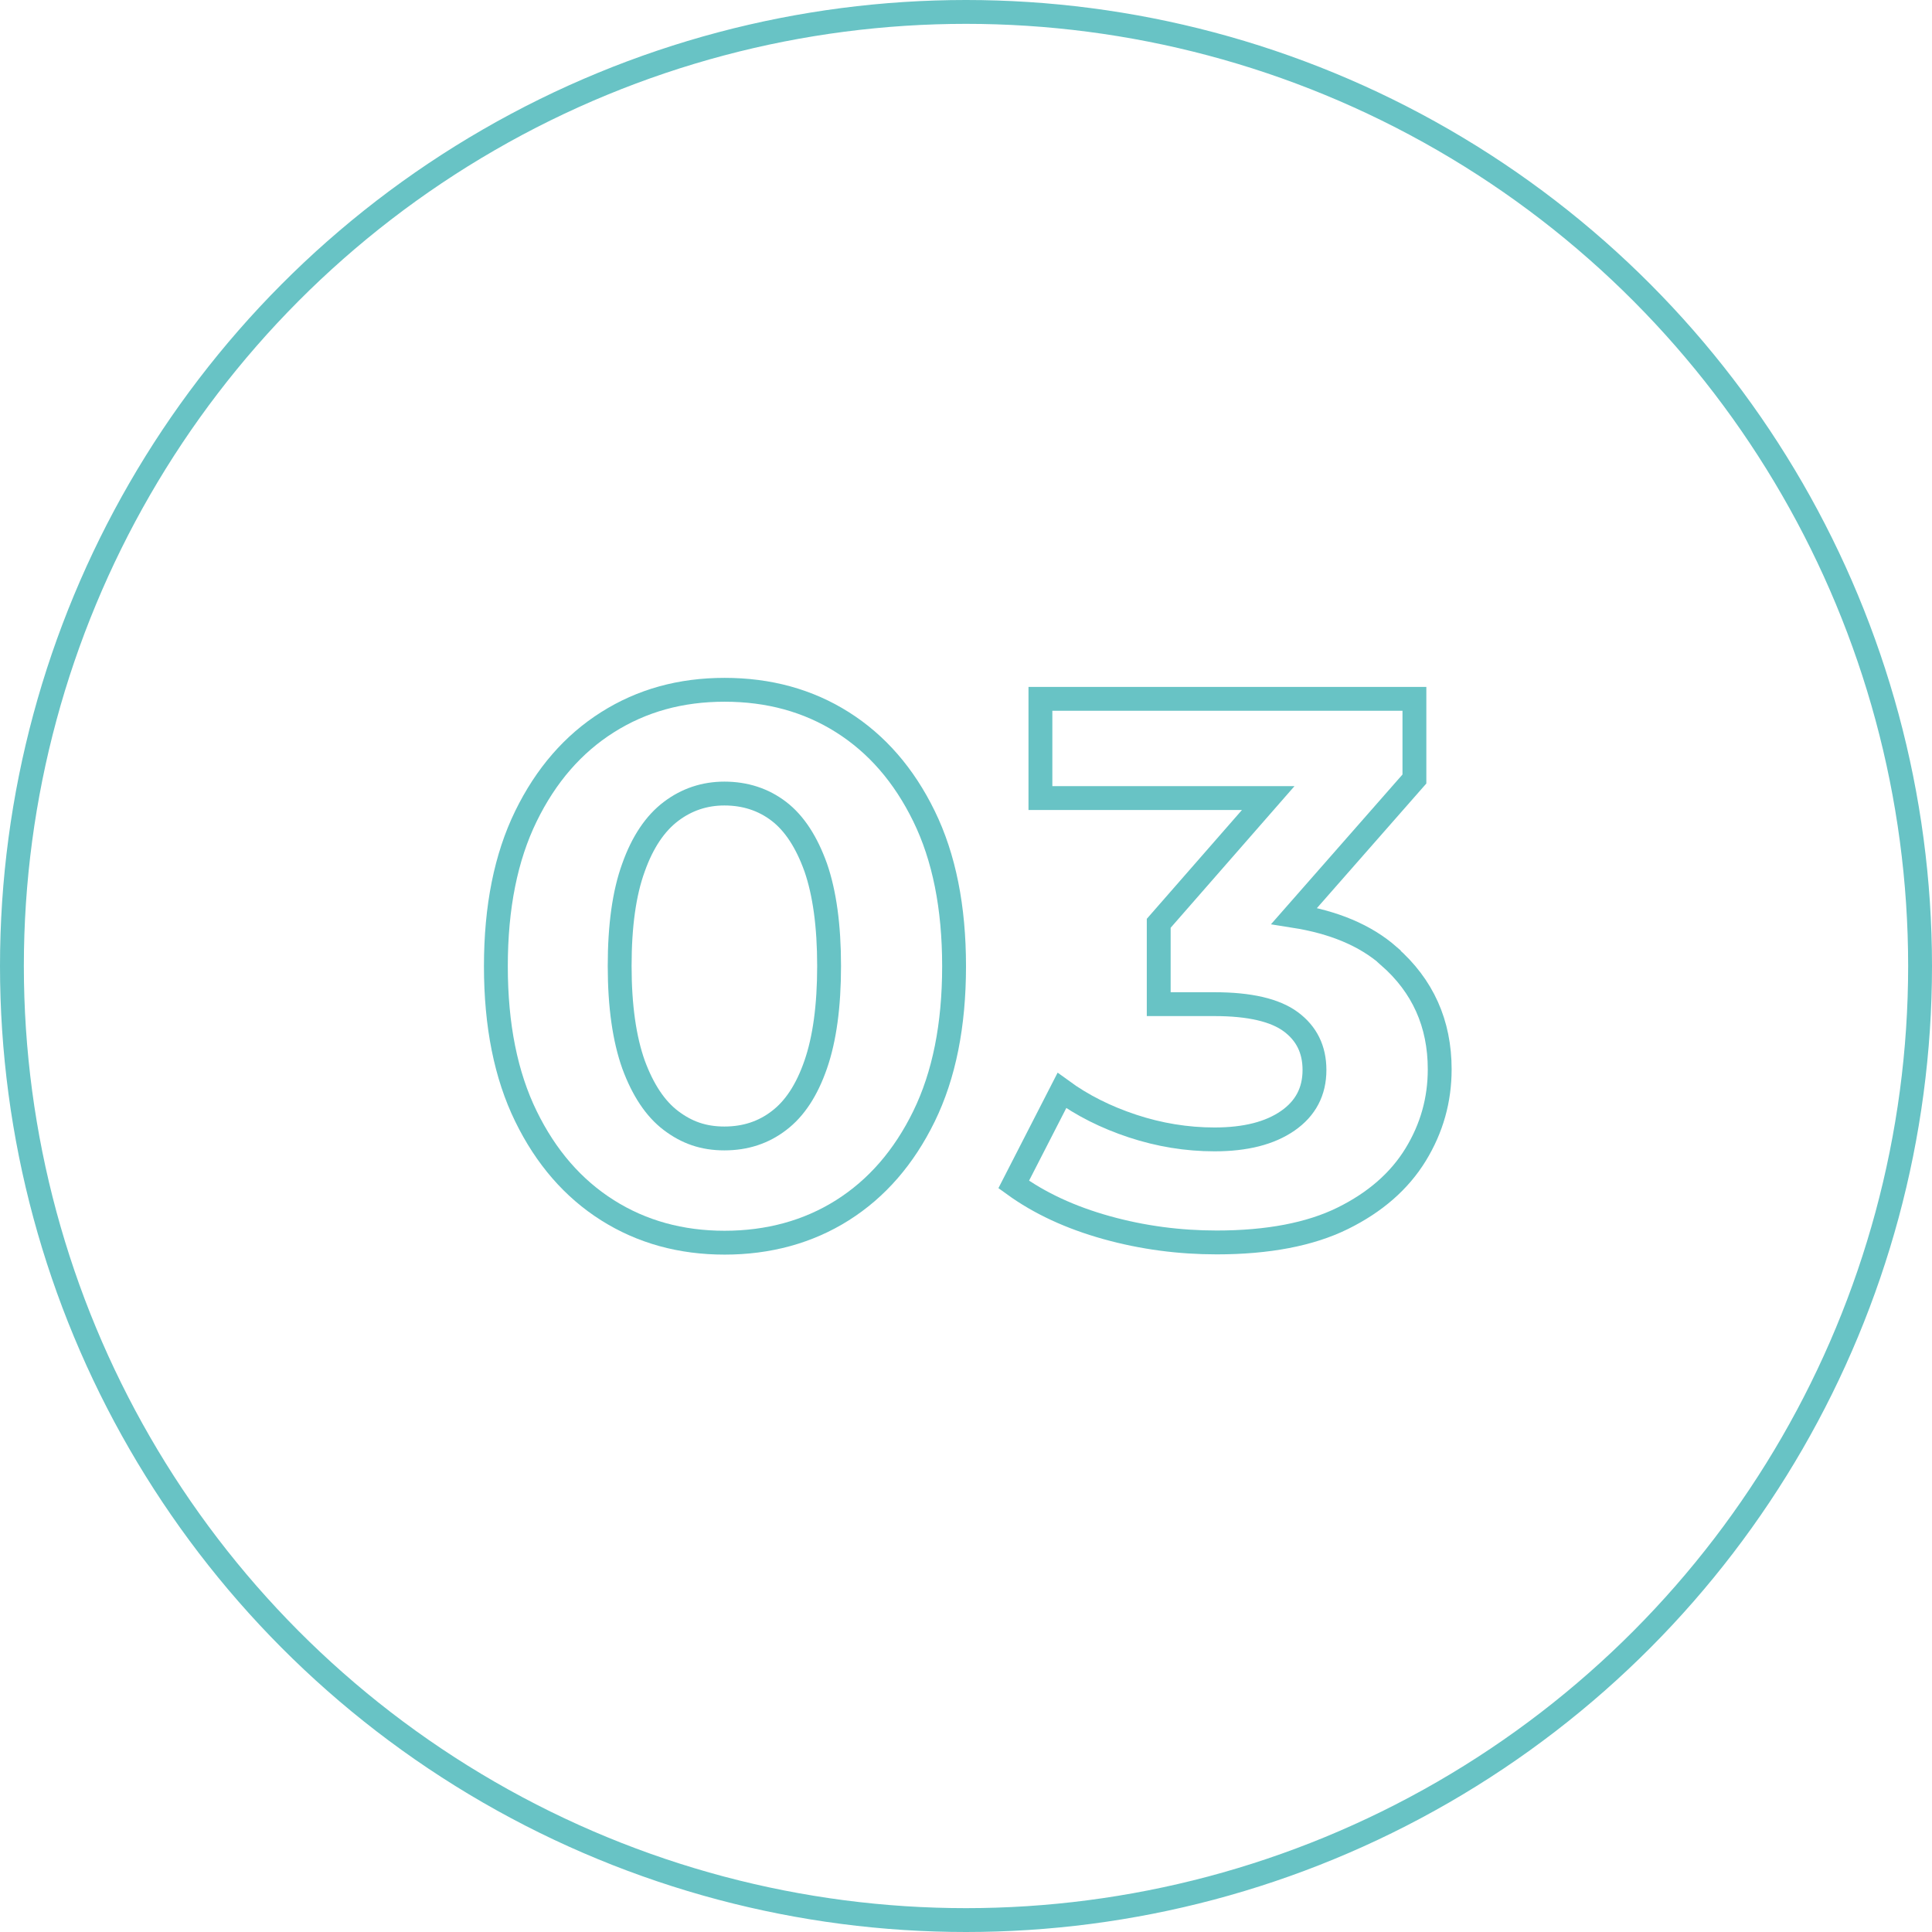
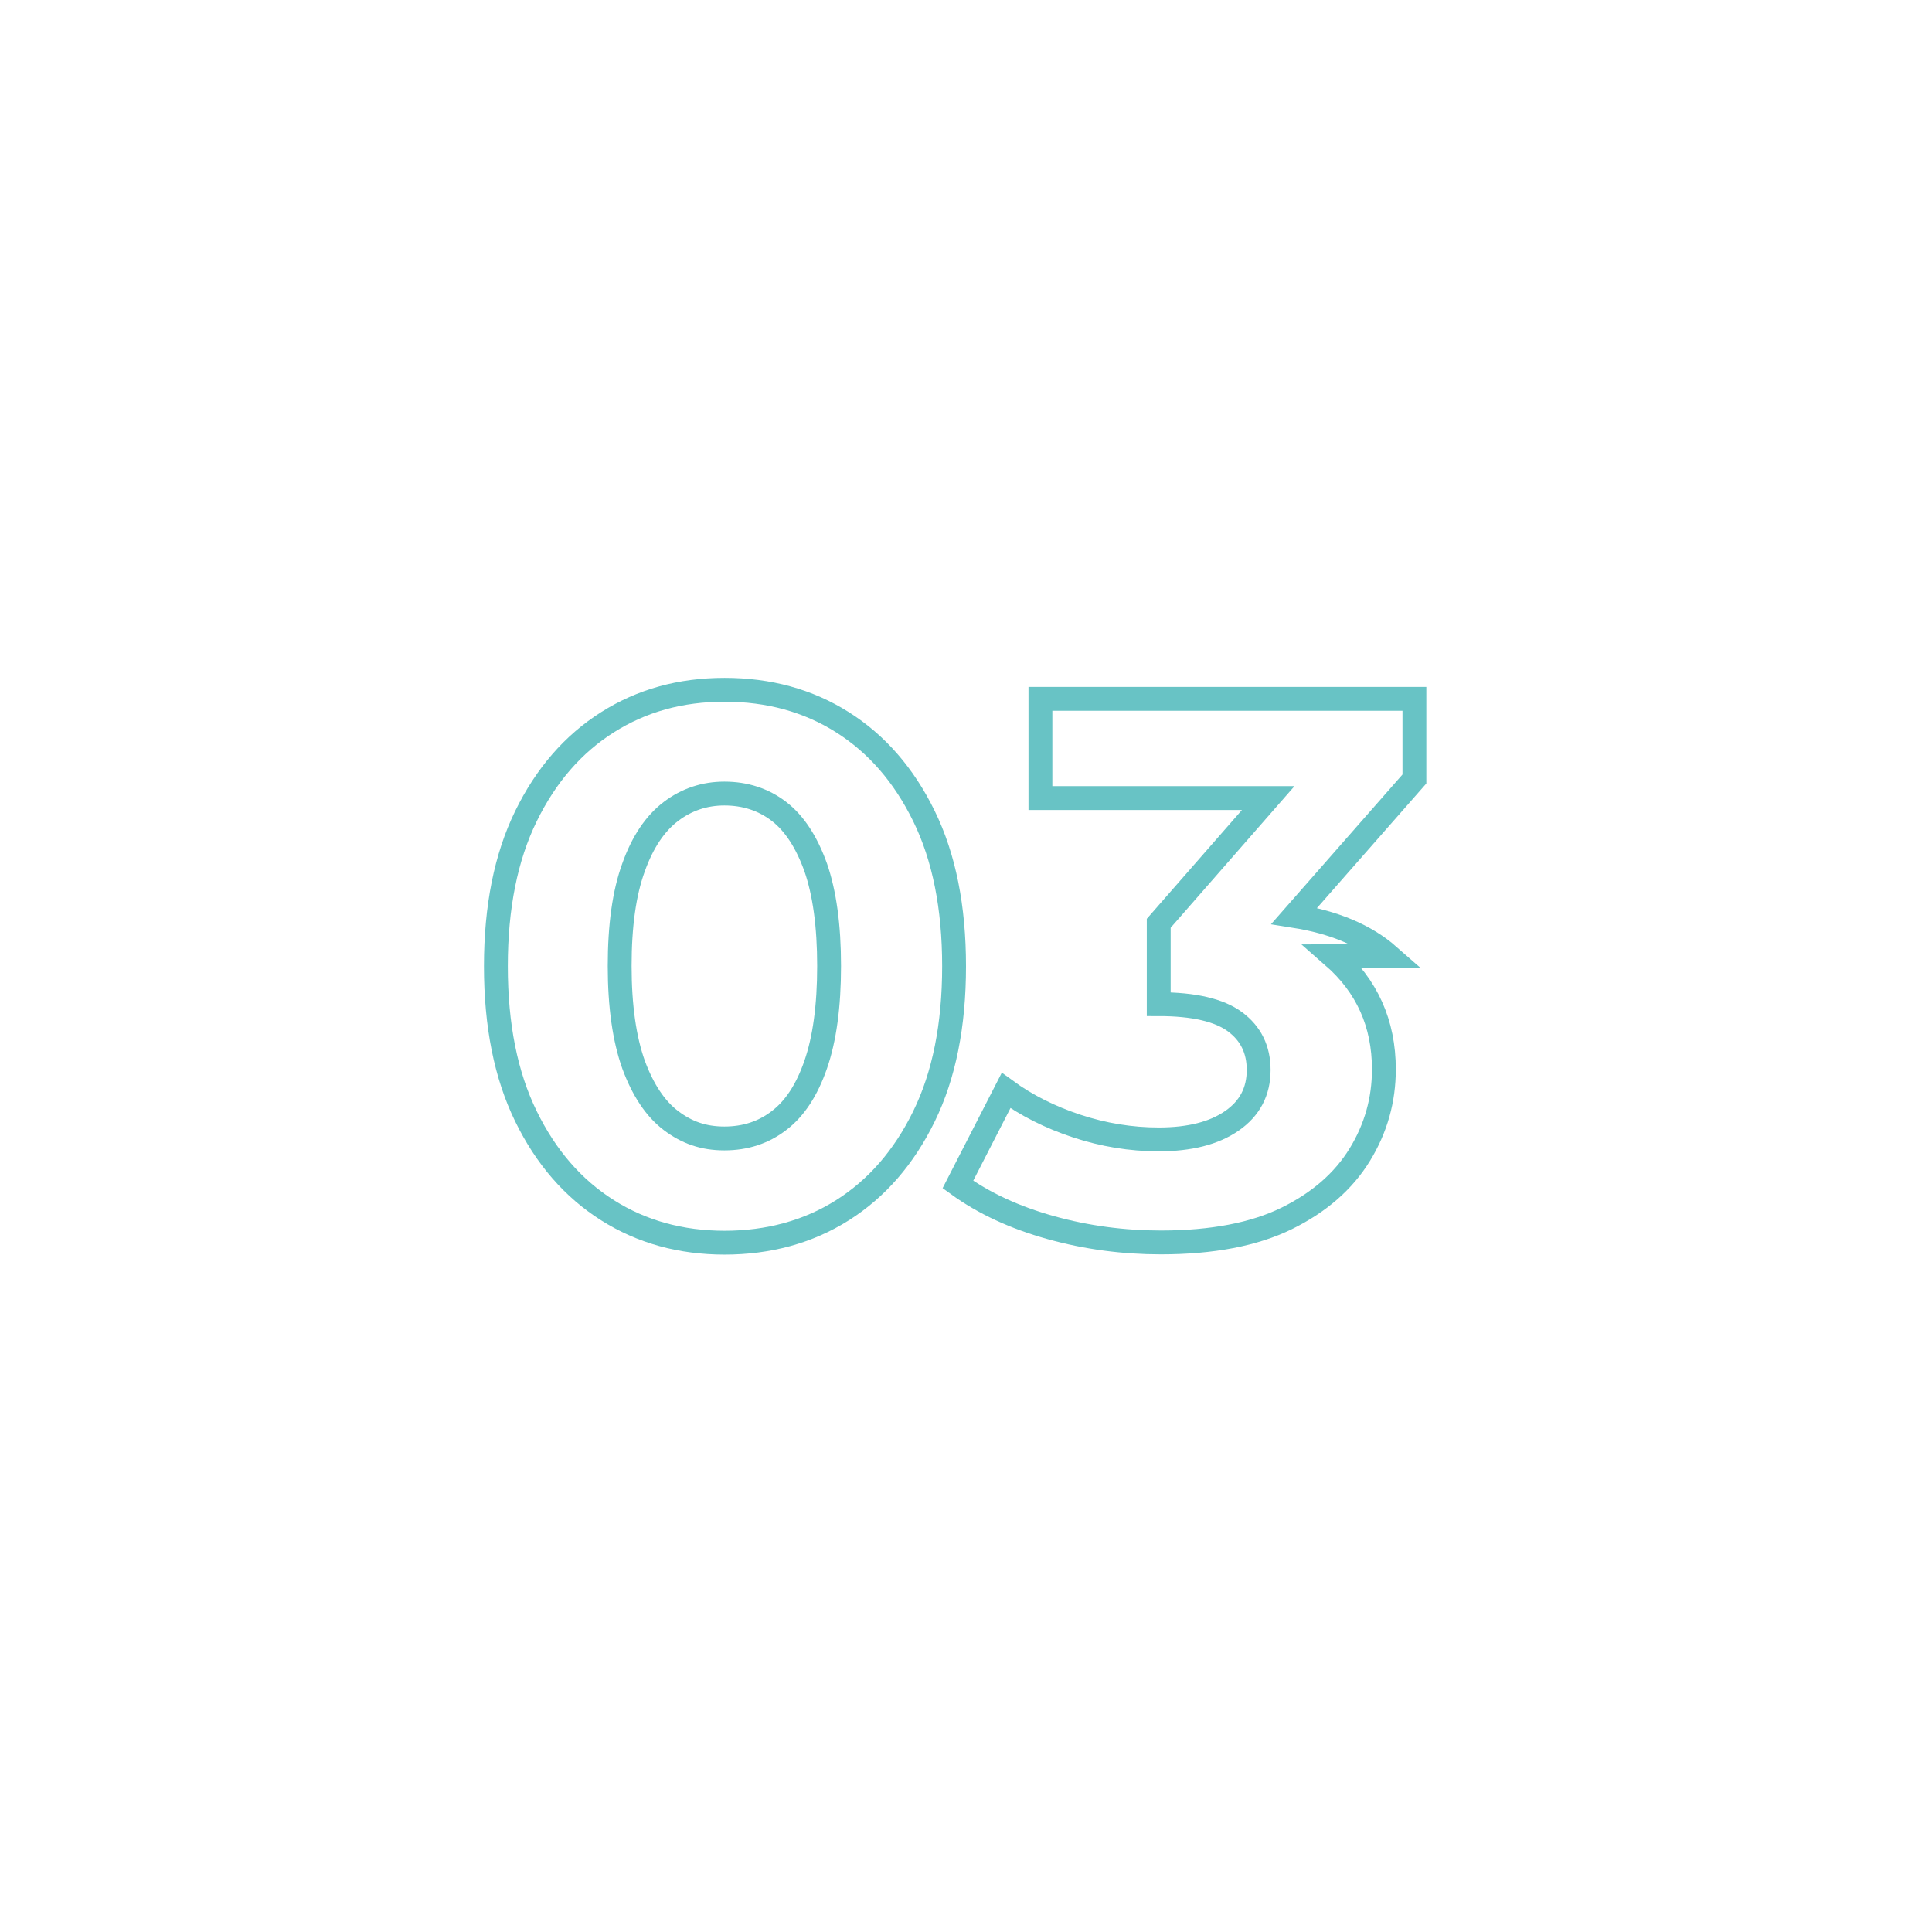
<svg xmlns="http://www.w3.org/2000/svg" id="_イヤー_2" viewBox="0 0 81 81">
  <defs>
    <style>.cls-1{fill:none;stroke:#68c3c5;stroke-miterlimit:10;}</style>
  </defs>
  <g id="guide">
    <g>
-       <circle class="cls-1" cx="40.5" cy="40.5" r="40" />
      <g>
        <path class="cls-1" d="M35.32,30.28c-1.44-.91-3.09-1.36-4.94-1.36s-3.47,.45-4.91,1.36c-1.44,.91-2.58,2.22-3.42,3.94-.84,1.72-1.26,3.81-1.26,6.29s.42,4.57,1.26,6.29c.84,1.72,1.98,3.03,3.42,3.94,1.44,.91,3.08,1.36,4.91,1.36s3.5-.45,4.94-1.36c1.44-.91,2.58-2.22,3.42-3.94,.84-1.72,1.26-3.81,1.26-6.29s-.42-4.57-1.26-6.29c-.84-1.72-1.98-3.03-3.42-3.94Zm-1.12,14.35c-.37,1.07-.88,1.85-1.54,2.35-.65,.5-1.41,.75-2.29,.75s-1.58-.25-2.24-.75c-.66-.5-1.18-1.29-1.57-2.35-.38-1.07-.58-2.44-.58-4.13s.19-3.06,.58-4.13c.38-1.07,.91-1.85,1.57-2.35,.66-.5,1.41-.75,2.24-.75,.87,0,1.64,.25,2.29,.75,.65,.5,1.16,1.29,1.54,2.35,.37,1.07,.56,2.44,.56,4.13s-.19,3.06-.56,4.13Z" />
-         <path class="cls-1" d="M58.23,40.08c-.99-.87-2.32-1.42-3.97-1.68l5.04-5.74v-3.36h-15.68v4.16h9.55l-4.59,5.25v3.39h2.34c1.47,0,2.54,.25,3.2,.74,.66,.49,.99,1.16,.99,2.02,0,.9-.37,1.61-1.12,2.13-.75,.52-1.77,.78-3.07,.78-1.17,0-2.32-.19-3.44-.56-1.12-.37-2.11-.87-2.96-1.49l-2.02,3.94c1.09,.79,2.39,1.39,3.9,1.81,1.51,.42,3.05,.62,4.61,.62,2.15,0,3.92-.34,5.28-1.01s2.38-1.56,3.06-2.67,1.01-2.3,1.01-3.58c0-1.92-.71-3.5-2.13-4.74Z" />
+         <path class="cls-1" d="M58.23,40.08c-.99-.87-2.32-1.42-3.97-1.68l5.04-5.74v-3.36h-15.68v4.16h9.55l-4.59,5.25v3.39c1.47,0,2.54,.25,3.2,.74,.66,.49,.99,1.16,.99,2.02,0,.9-.37,1.61-1.12,2.13-.75,.52-1.77,.78-3.07,.78-1.17,0-2.32-.19-3.44-.56-1.12-.37-2.11-.87-2.96-1.49l-2.02,3.94c1.09,.79,2.39,1.39,3.9,1.81,1.51,.42,3.05,.62,4.61,.62,2.15,0,3.92-.34,5.28-1.01s2.38-1.56,3.06-2.67,1.01-2.3,1.01-3.58c0-1.92-.71-3.5-2.13-4.74Z" />
      </g>
    </g>
  </g>
</svg>